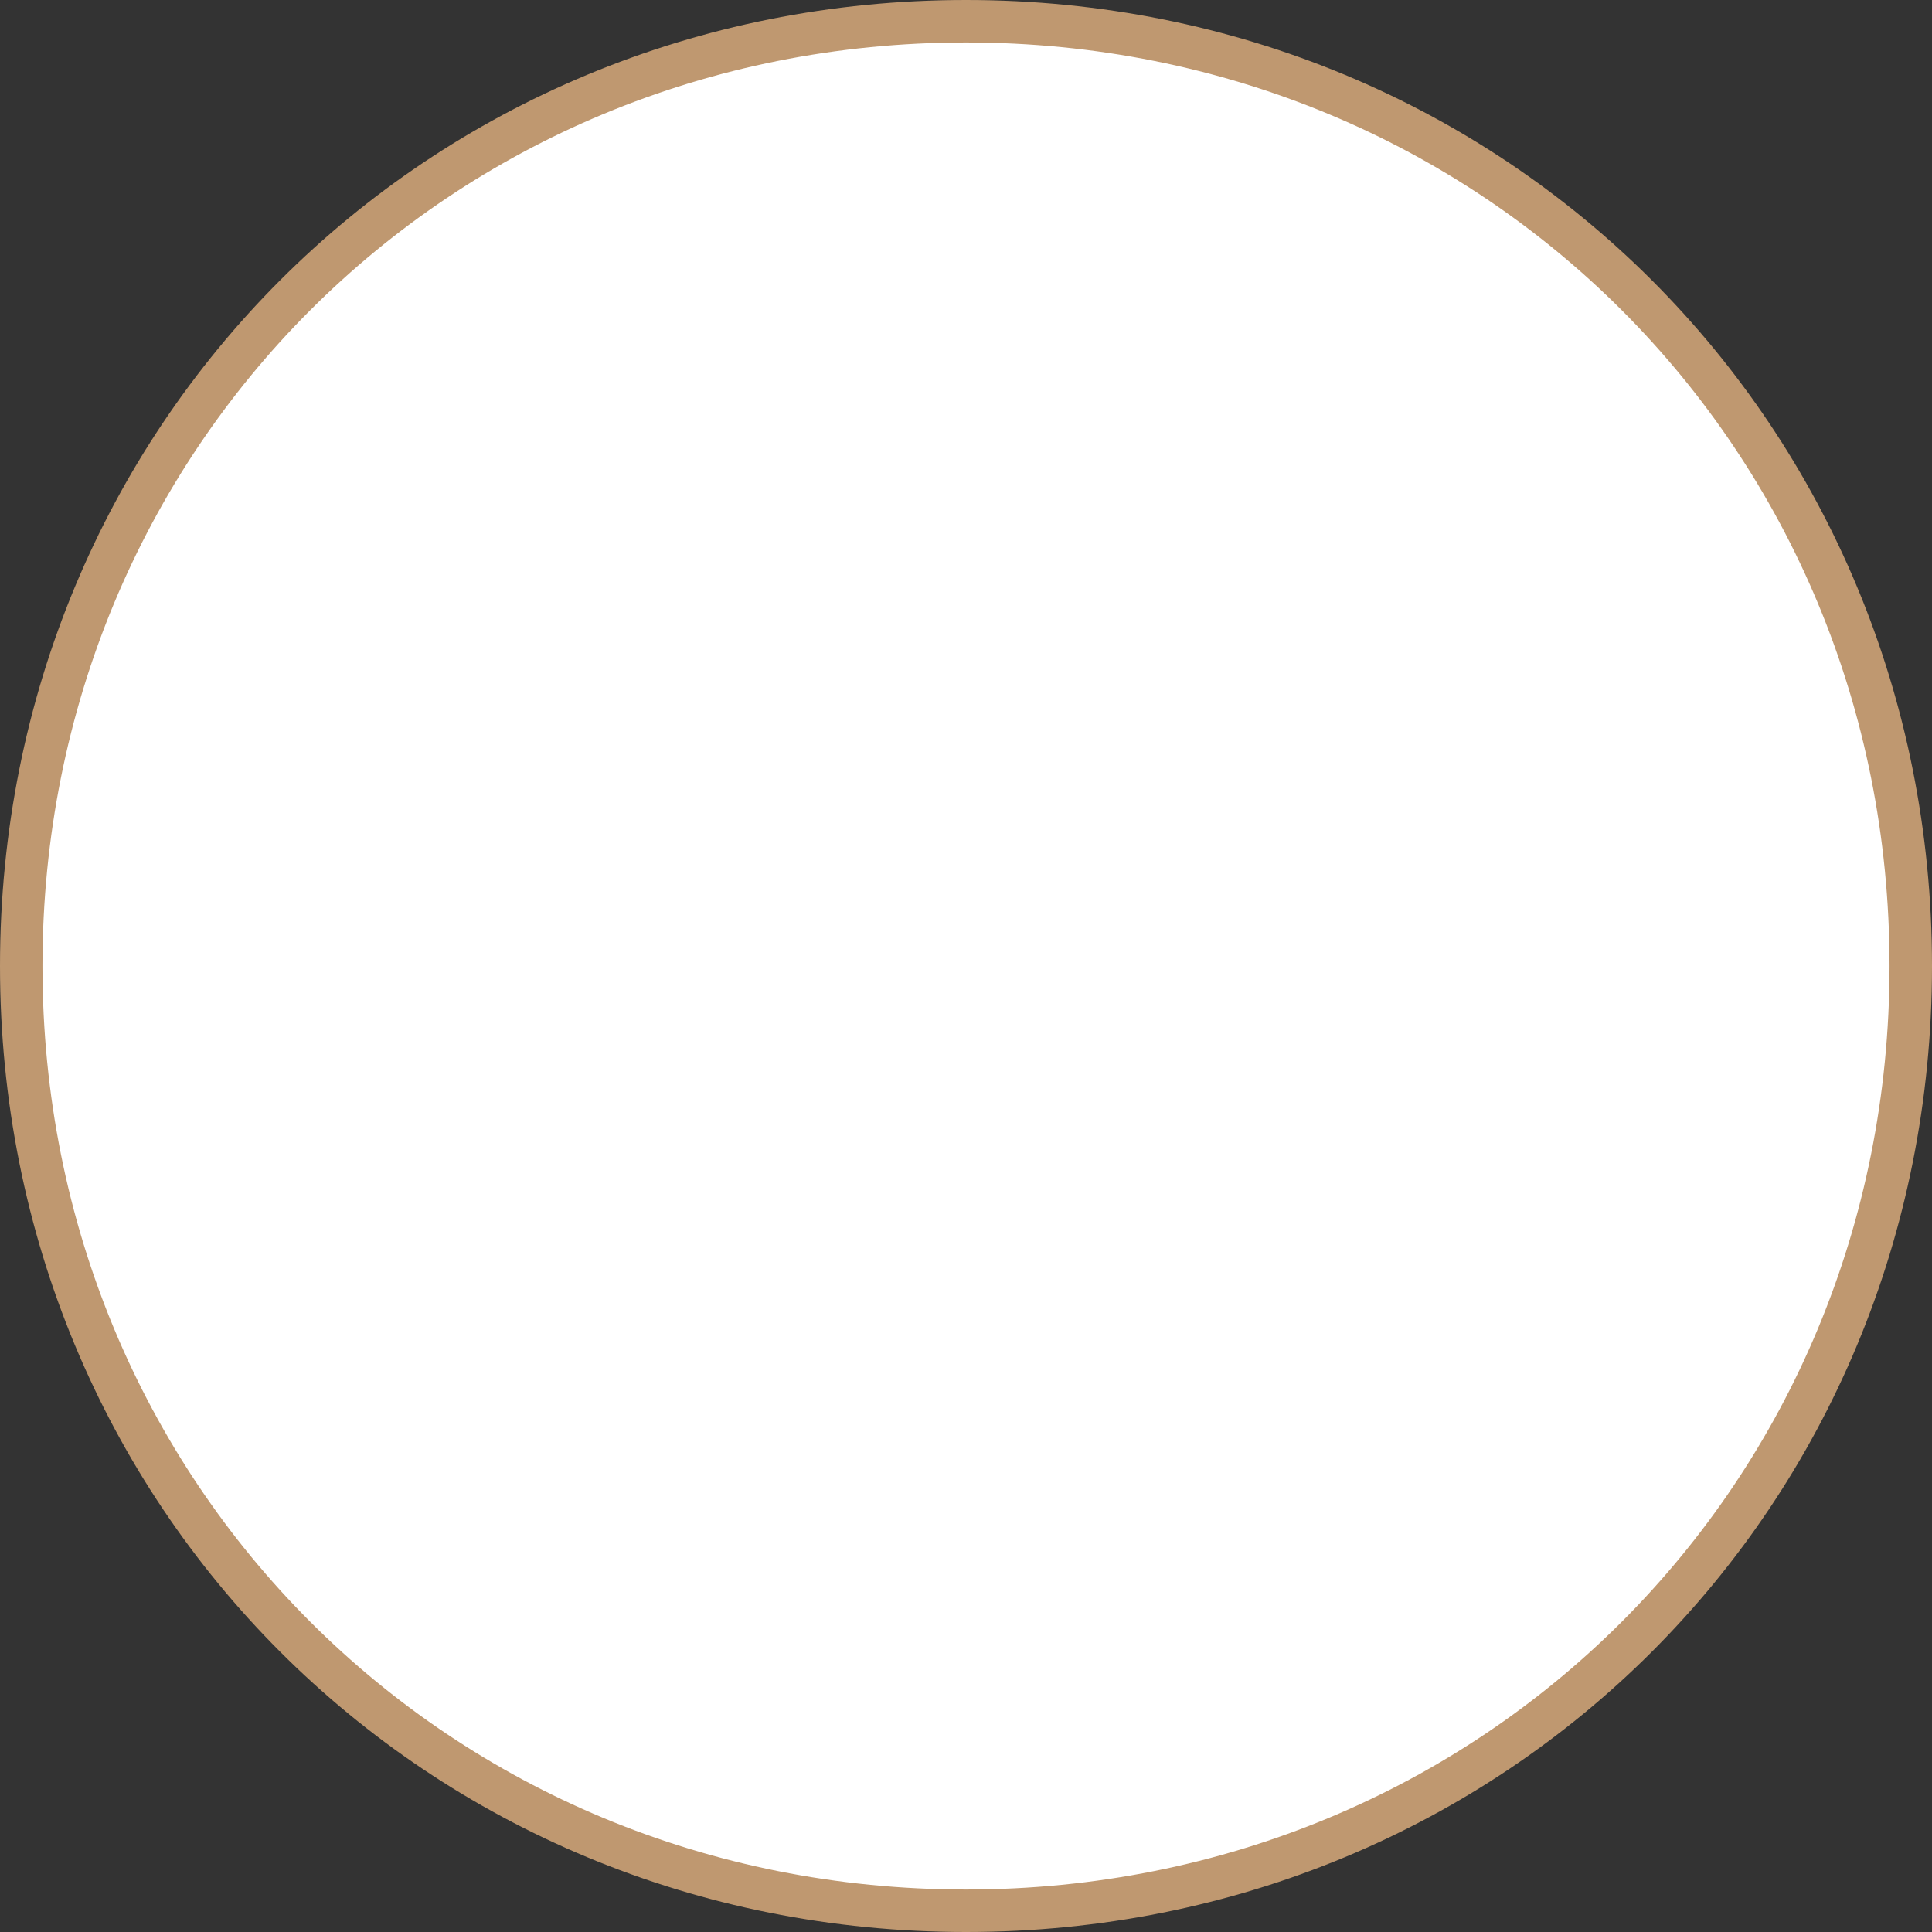
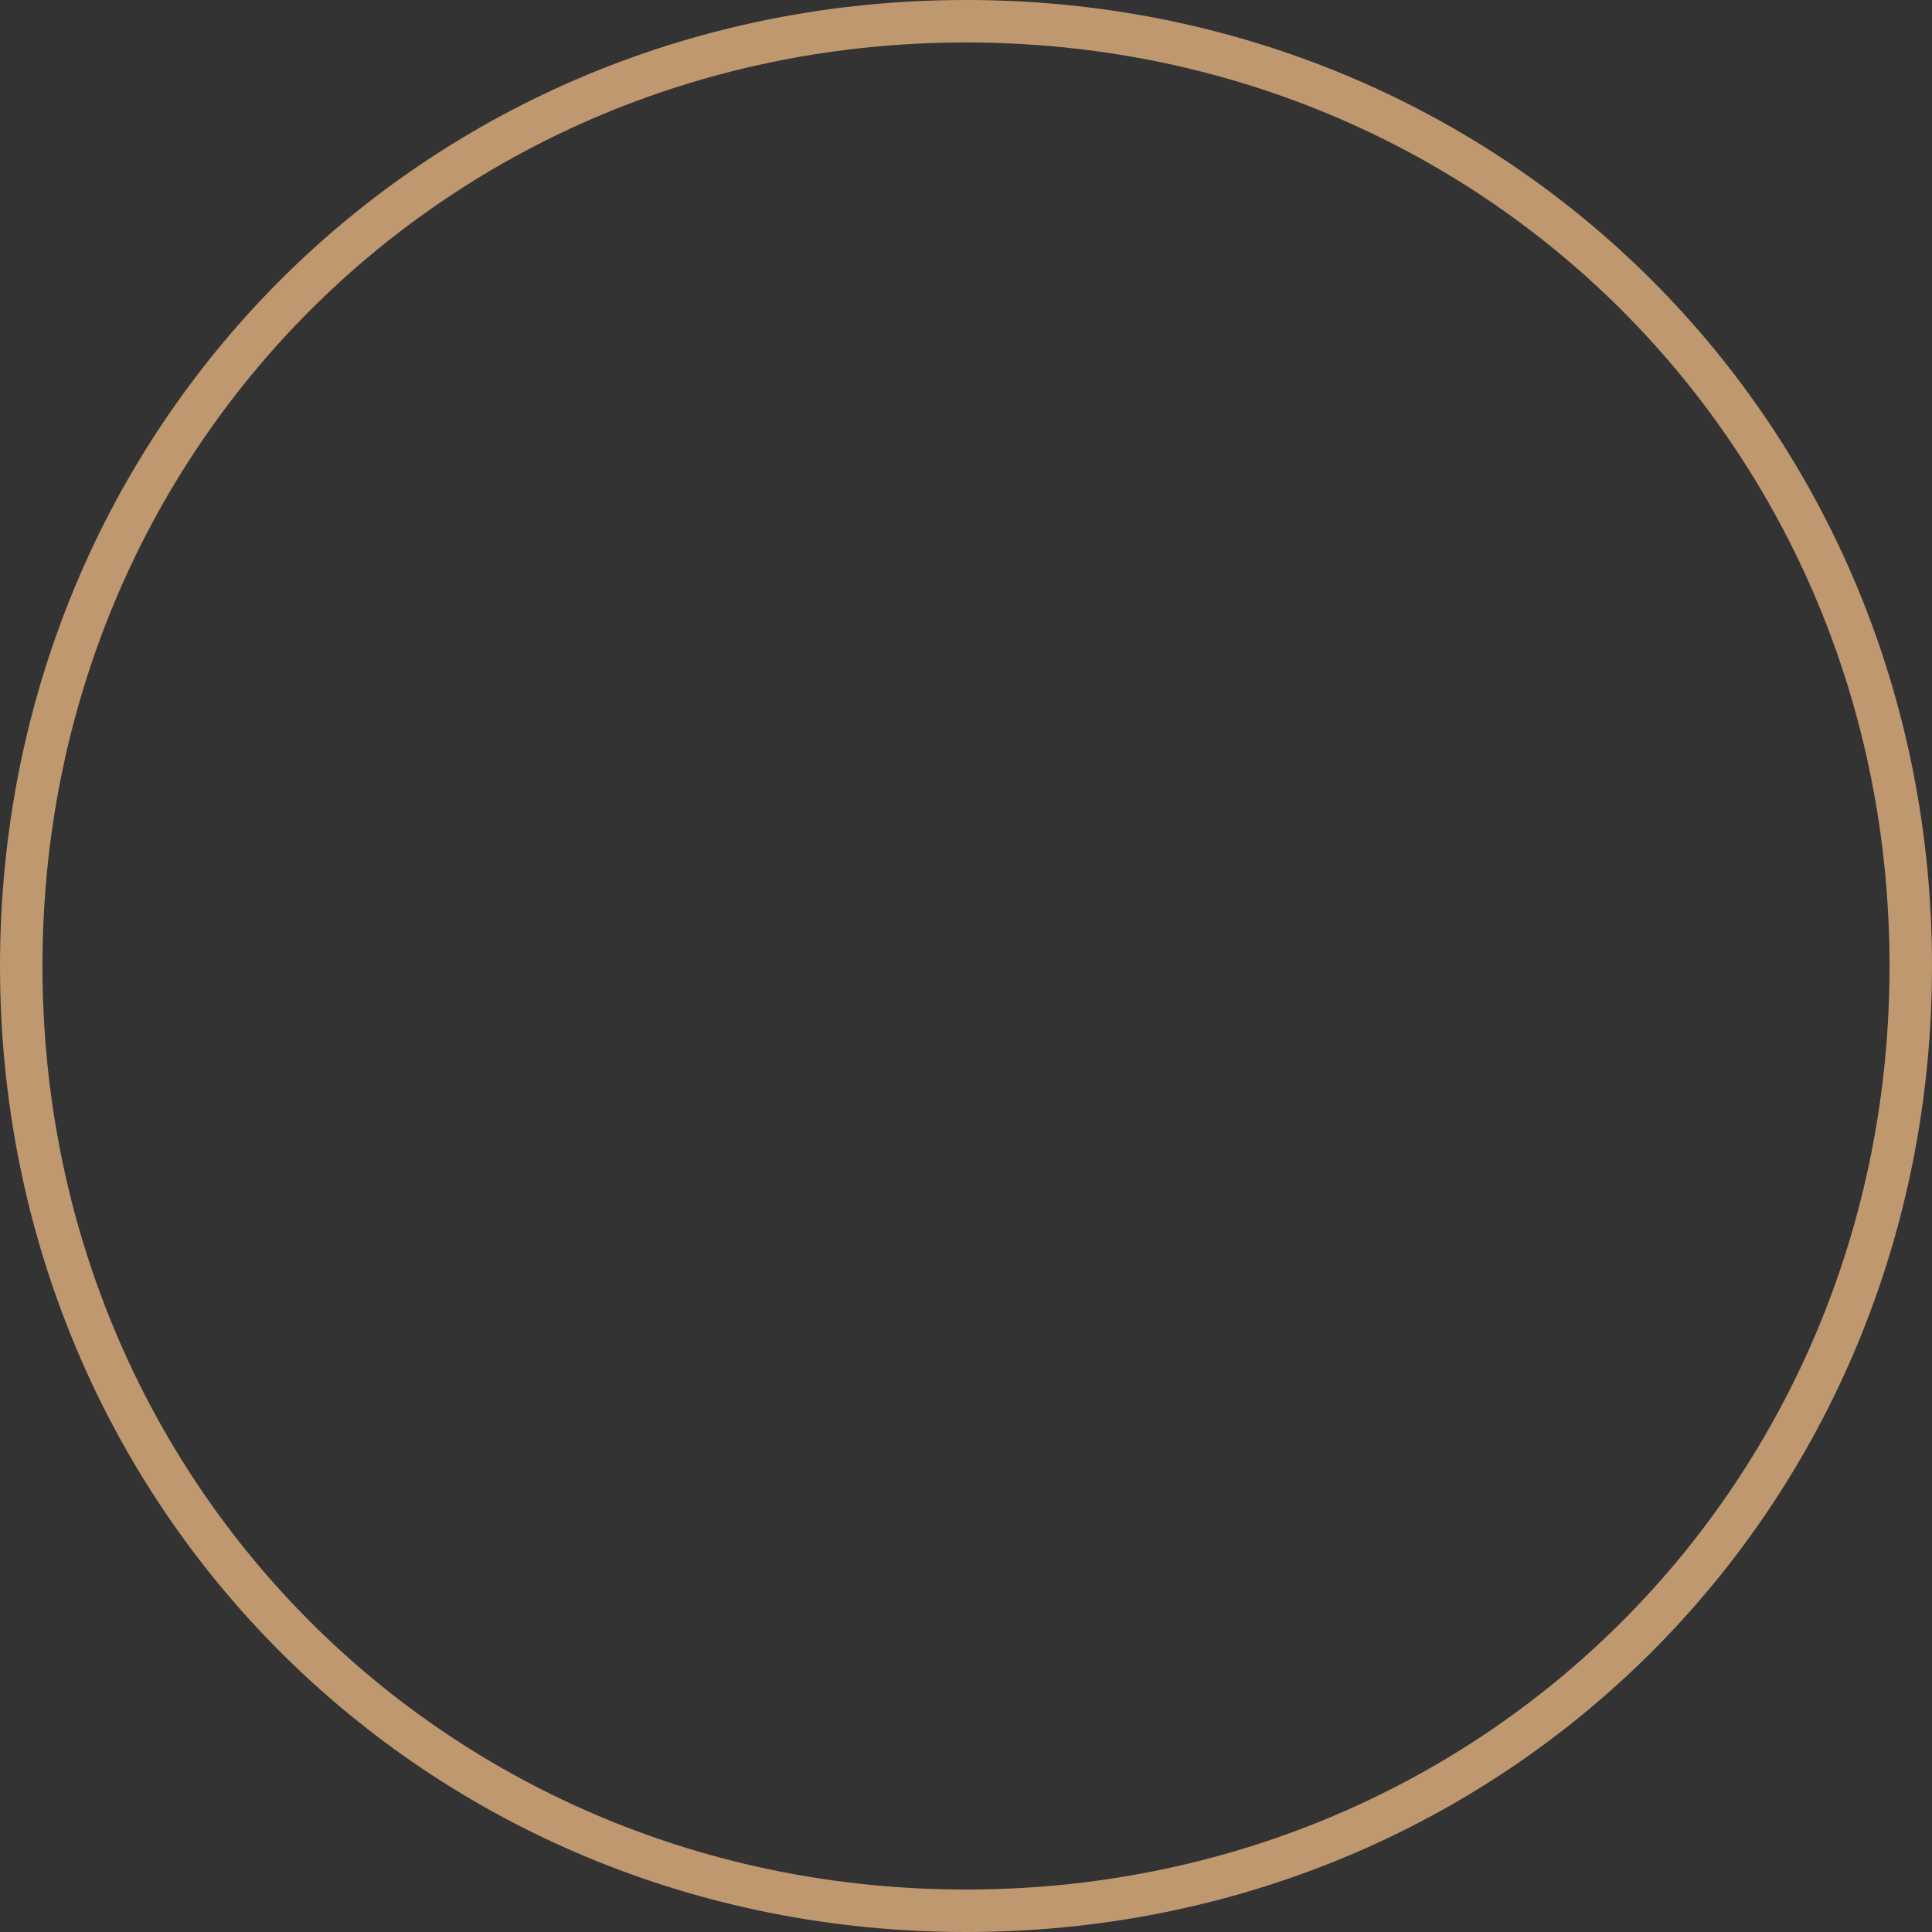
<svg xmlns="http://www.w3.org/2000/svg" version="1.1" width="91px" height="91px">
  <rect width="100%" height="100%" fill="#333333" stroke="none" />
  <g transform="matrix(1 0 0 1 -184 -509 )">
-     <path d="M 229.5 510  C 254.42 510  274 529.58  274 554.5  C 274 579.42  254.42 599  229.5 599  C 204.58 599  185 579.42  185 554.5  C 185 529.58  204.58 510  229.5 510  Z " fill-rule="nonzero" fill="#ffffff" stroke="none" />
    <path d="M 229.5 510  C 254.42 510  274 529.58  274 554.5  C 274 579.42  254.42 599  229.5 599  C 204.58 599  185 579.42  185 554.5  C 185 529.58  204.58 510  229.5 510  Z " stroke-width="2" stroke="#bf9870" fill="none" />
  </g>
</svg>